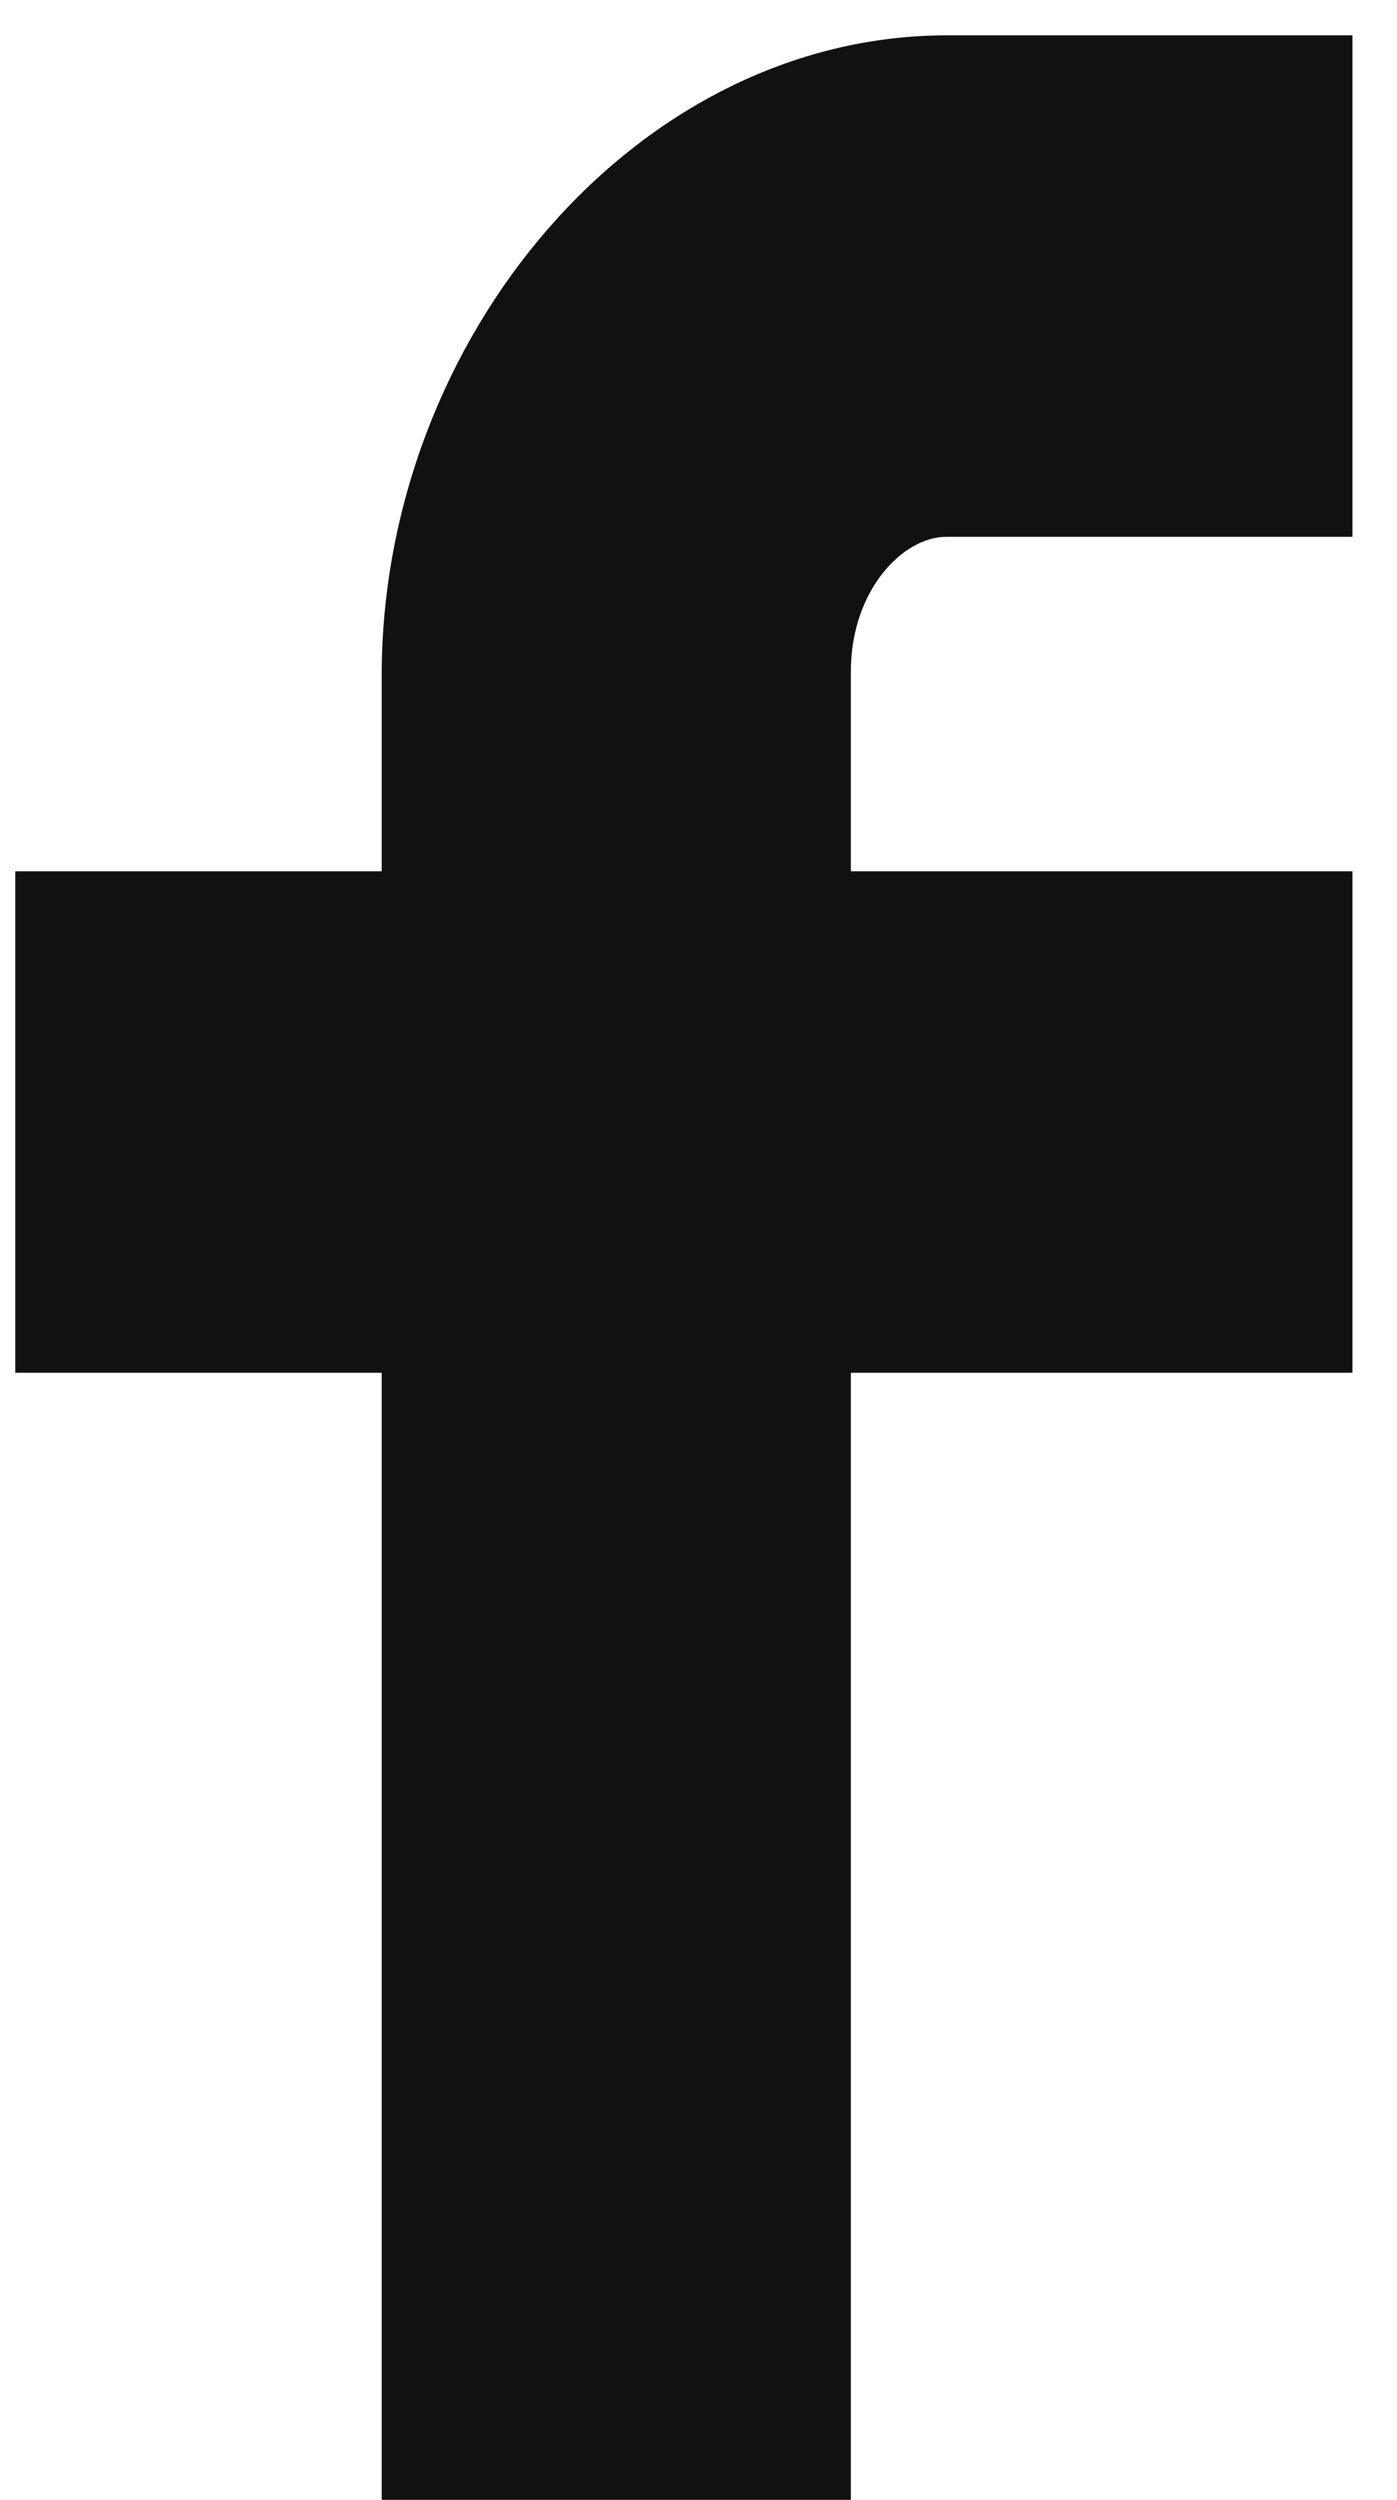
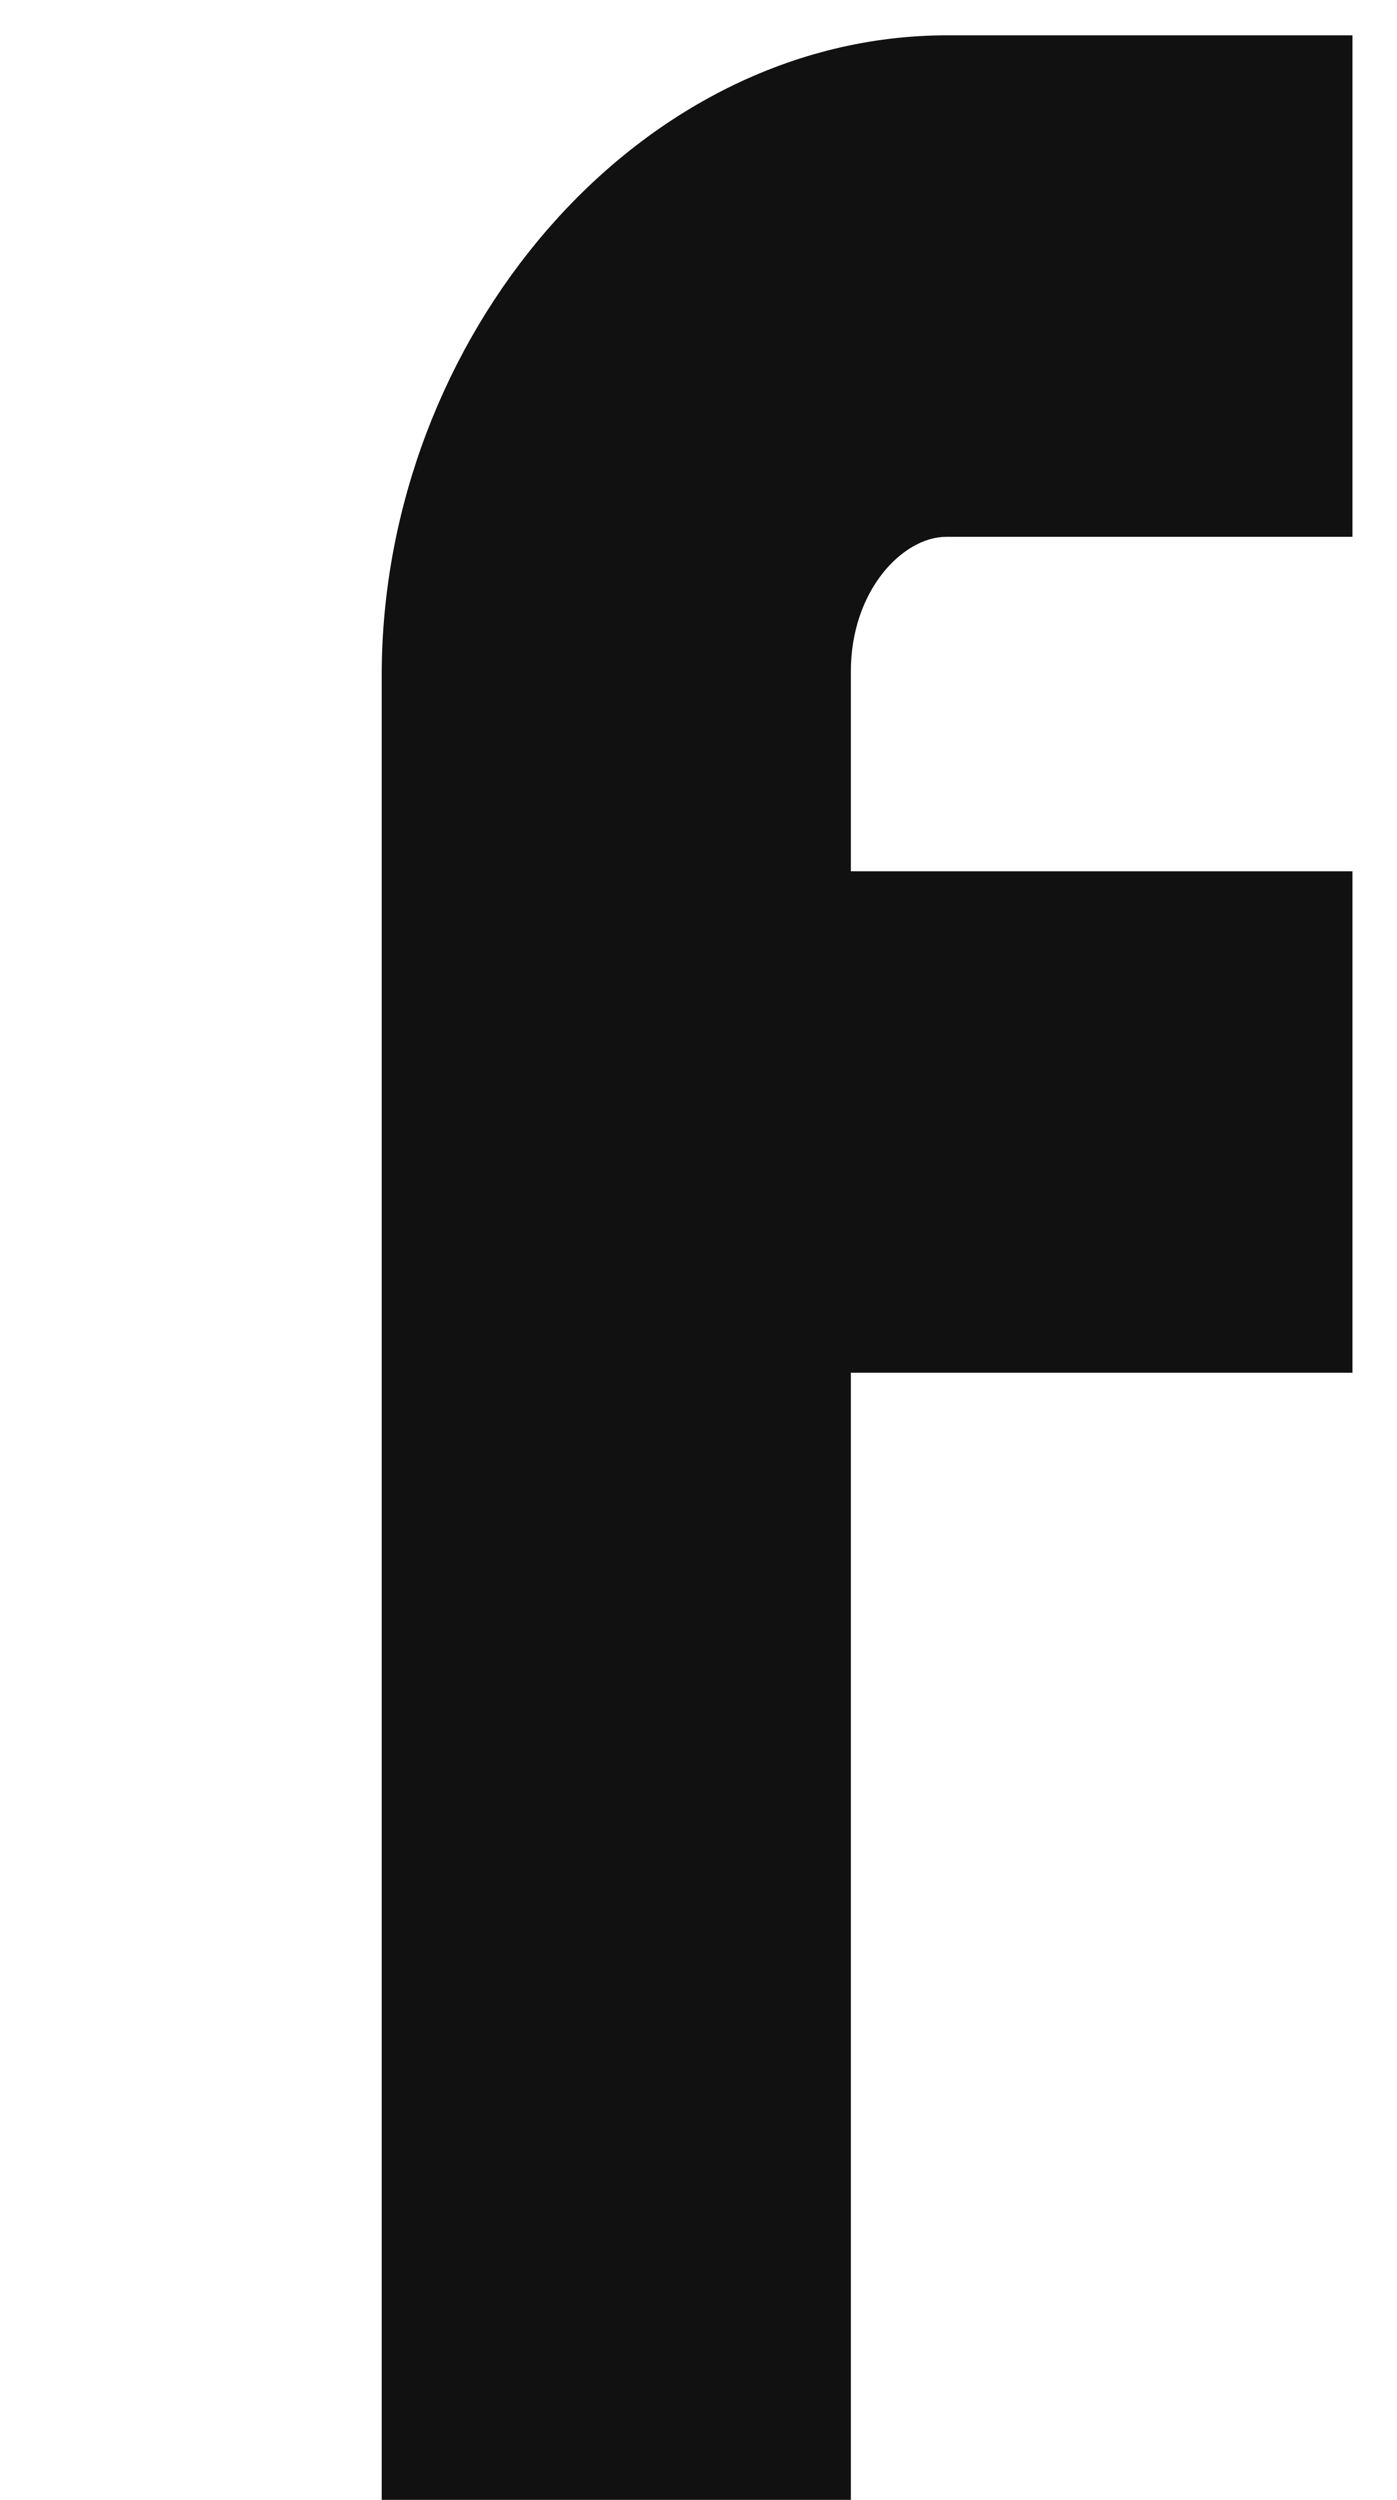
<svg xmlns="http://www.w3.org/2000/svg" id="Capa_1" data-name="Capa 1" viewBox="0 0 43.92 78.56">
  <defs>
    <style>.cls-1{fill:#111;}</style>
  </defs>
  <title>face</title>
-   <path class="cls-1" d="M12,21.23v6.15H.48V43.14H12V78.87H26.75V43.14H42.52V27.38H26.75V21.1c0-2.54,1.63-4.23,3-4.23H42.52V1.11H29.78C20,1.11,12,10.64,12,21.23Z" />
+   <path class="cls-1" d="M12,21.23v6.15V43.14H12V78.87H26.75V43.14H42.52V27.38H26.75V21.1c0-2.54,1.63-4.23,3-4.23H42.52V1.11H29.78C20,1.11,12,10.64,12,21.23Z" />
</svg>